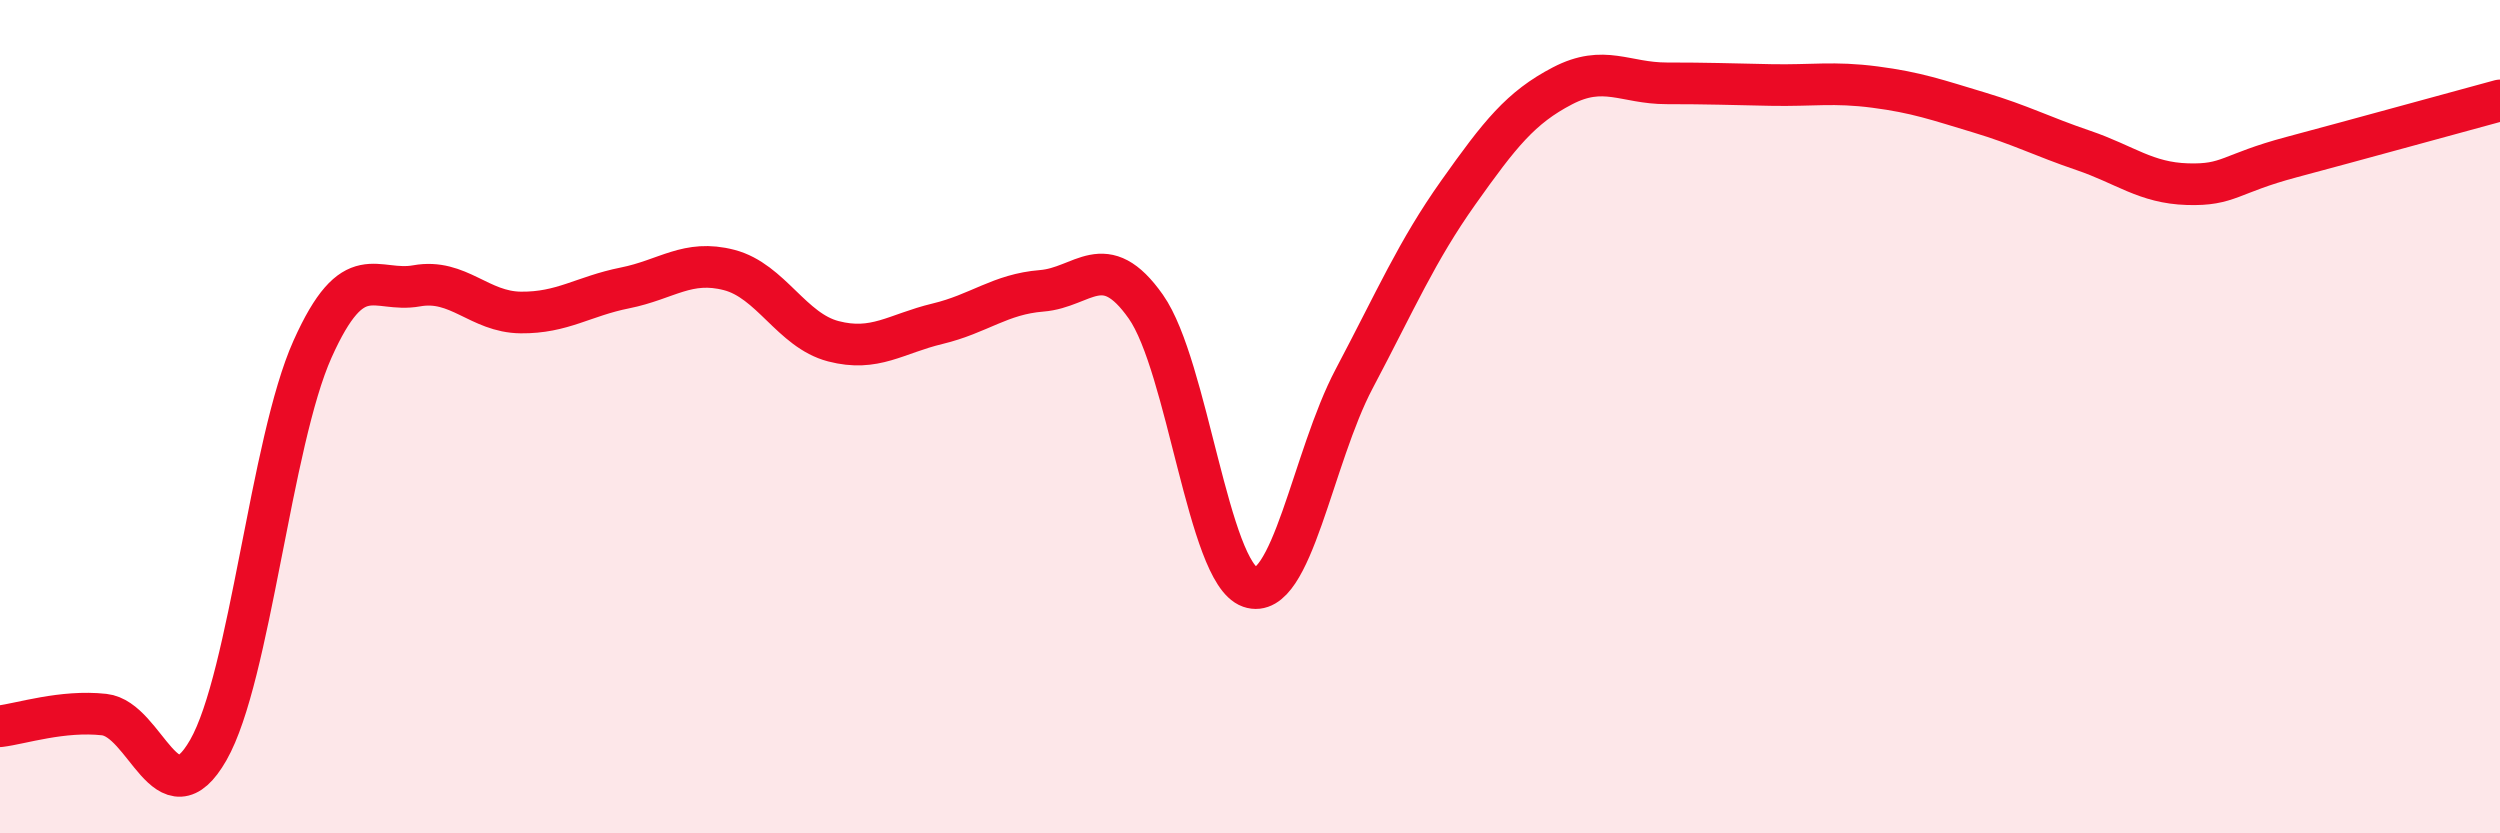
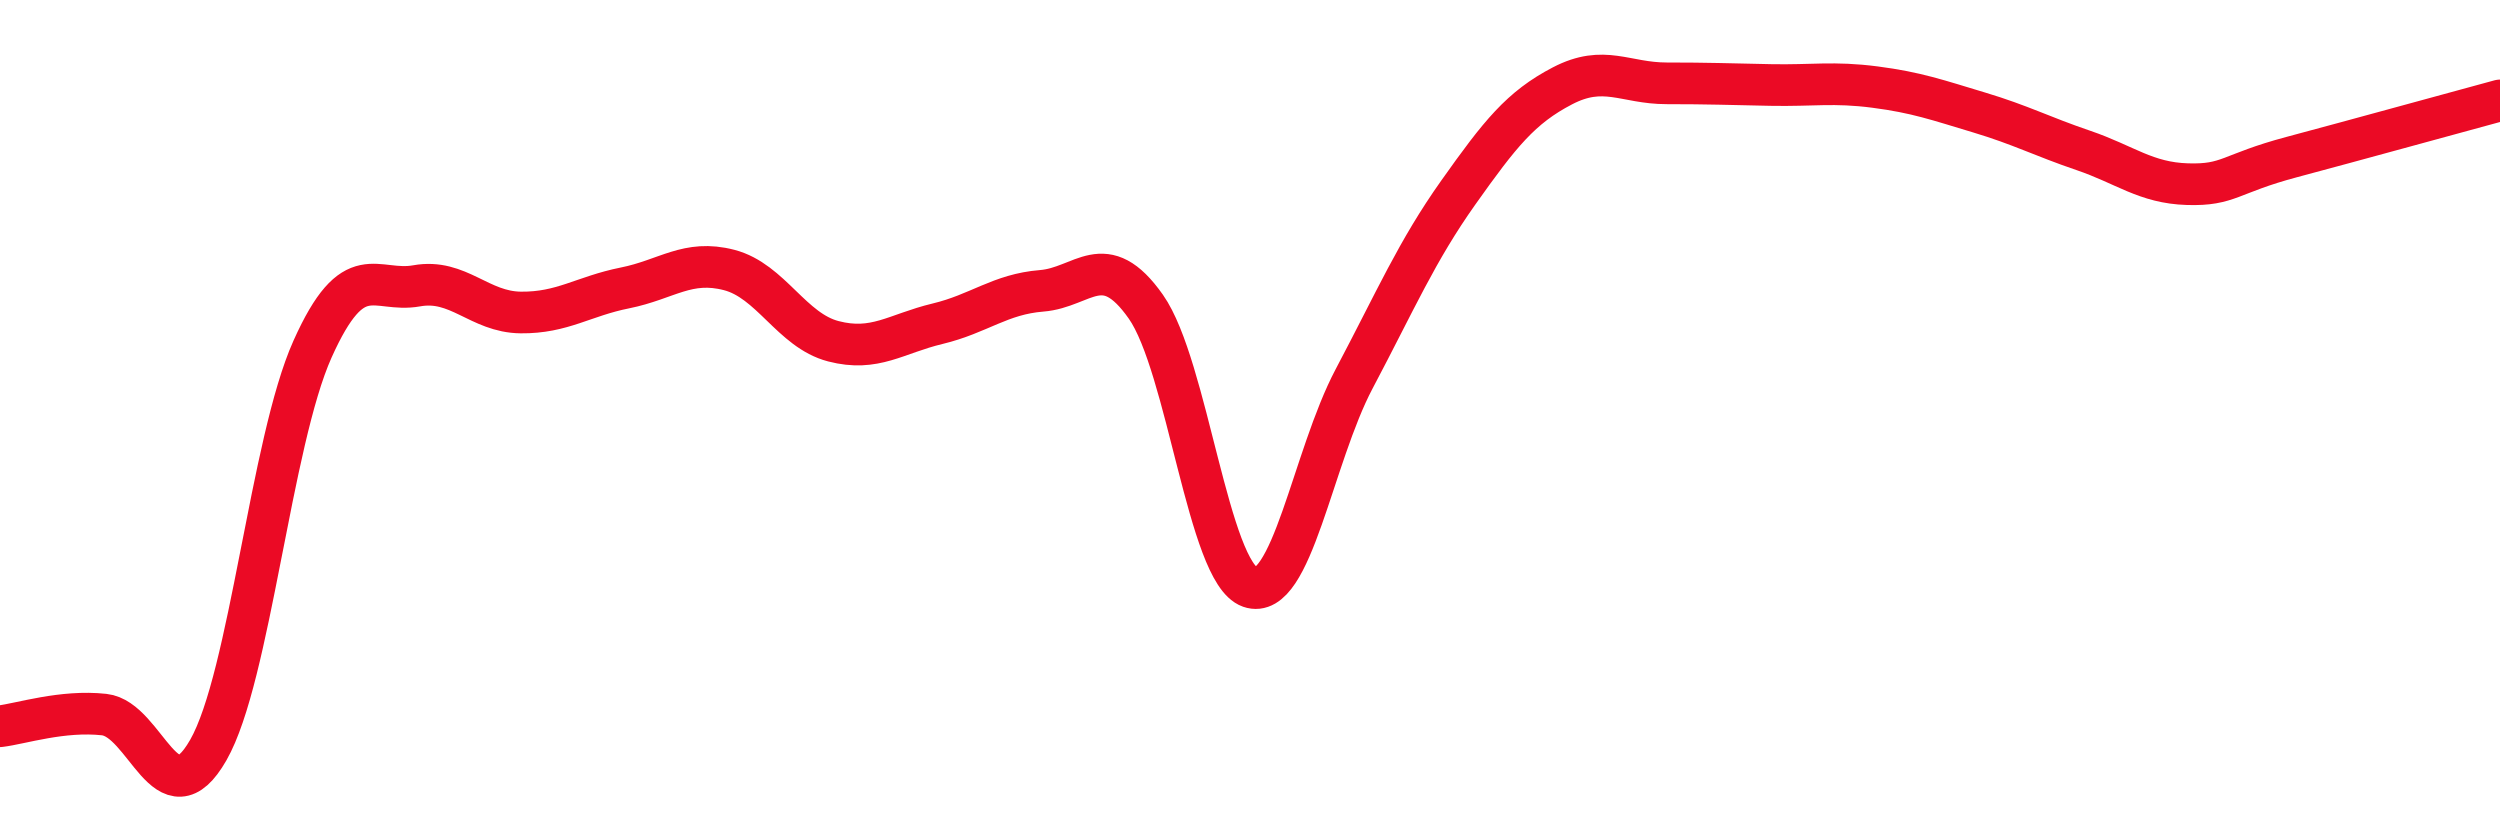
<svg xmlns="http://www.w3.org/2000/svg" width="60" height="20" viewBox="0 0 60 20">
-   <path d="M 0,17.43 C 0.5,17.37 1.5,17.04 2.5,17.15 C 3.5,17.26 4,19.75 5,18 C 6,16.25 6.5,10.61 7.5,8.38 C 8.5,6.15 9,7.04 10,6.86 C 11,6.68 11.5,7.49 12.5,7.5 C 13.5,7.51 14,7.11 15,6.91 C 16,6.71 16.5,6.22 17.5,6.48 C 18.5,6.74 19,7.93 20,8.19 C 21,8.45 21.5,8.01 22.5,7.77 C 23.5,7.53 24,7.06 25,6.98 C 26,6.9 26.5,5.94 27.5,7.36 C 28.5,8.78 29,13.74 30,14.09 C 31,14.44 31.5,10.98 32.5,9.09 C 33.5,7.2 34,6.03 35,4.62 C 36,3.21 36.5,2.58 37.5,2.06 C 38.5,1.54 39,2 40,2 C 41,2 41.5,2.02 42.5,2.04 C 43.5,2.06 44,1.96 45,2.09 C 46,2.22 46.5,2.4 47.5,2.7 C 48.5,3 49,3.27 50,3.61 C 51,3.95 51.5,4.39 52.5,4.42 C 53.5,4.45 53.5,4.17 55,3.77 C 56.5,3.37 59,2.68 60,2.41L60 20L0 20Z" fill="#EB0A25" opacity="0.1" stroke-linecap="round" stroke-linejoin="round" />
  <path d="M 0,17.43 C 0.5,17.37 1.5,17.04 2.5,17.15 C 3.5,17.26 4,19.75 5,18 C 6,16.25 6.5,10.61 7.5,8.38 C 8.5,6.15 9,7.04 10,6.86 C 11,6.68 11.5,7.49 12.5,7.5 C 13.5,7.51 14,7.11 15,6.91 C 16,6.71 16.5,6.22 17.5,6.48 C 18.5,6.74 19,7.93 20,8.19 C 21,8.45 21.5,8.01 22.5,7.77 C 23.5,7.53 24,7.06 25,6.98 C 26,6.9 26.5,5.94 27.5,7.36 C 28.5,8.78 29,13.74 30,14.09 C 31,14.44 31.5,10.98 32.5,9.09 C 33.5,7.2 34,6.03 35,4.62 C 36,3.21 36.5,2.58 37.5,2.06 C 38.5,1.54 39,2 40,2 C 41,2 41.5,2.02 42.5,2.04 C 43.5,2.06 44,1.96 45,2.09 C 46,2.22 46.5,2.4 47.5,2.7 C 48.5,3 49,3.27 50,3.61 C 51,3.95 51.5,4.39 52.5,4.42 C 53.5,4.45 53.5,4.17 55,3.77 C 56.5,3.37 59,2.68 60,2.41" stroke="#EB0A25" stroke-width="1" fill="none" stroke-linecap="round" stroke-linejoin="round" />
</svg>